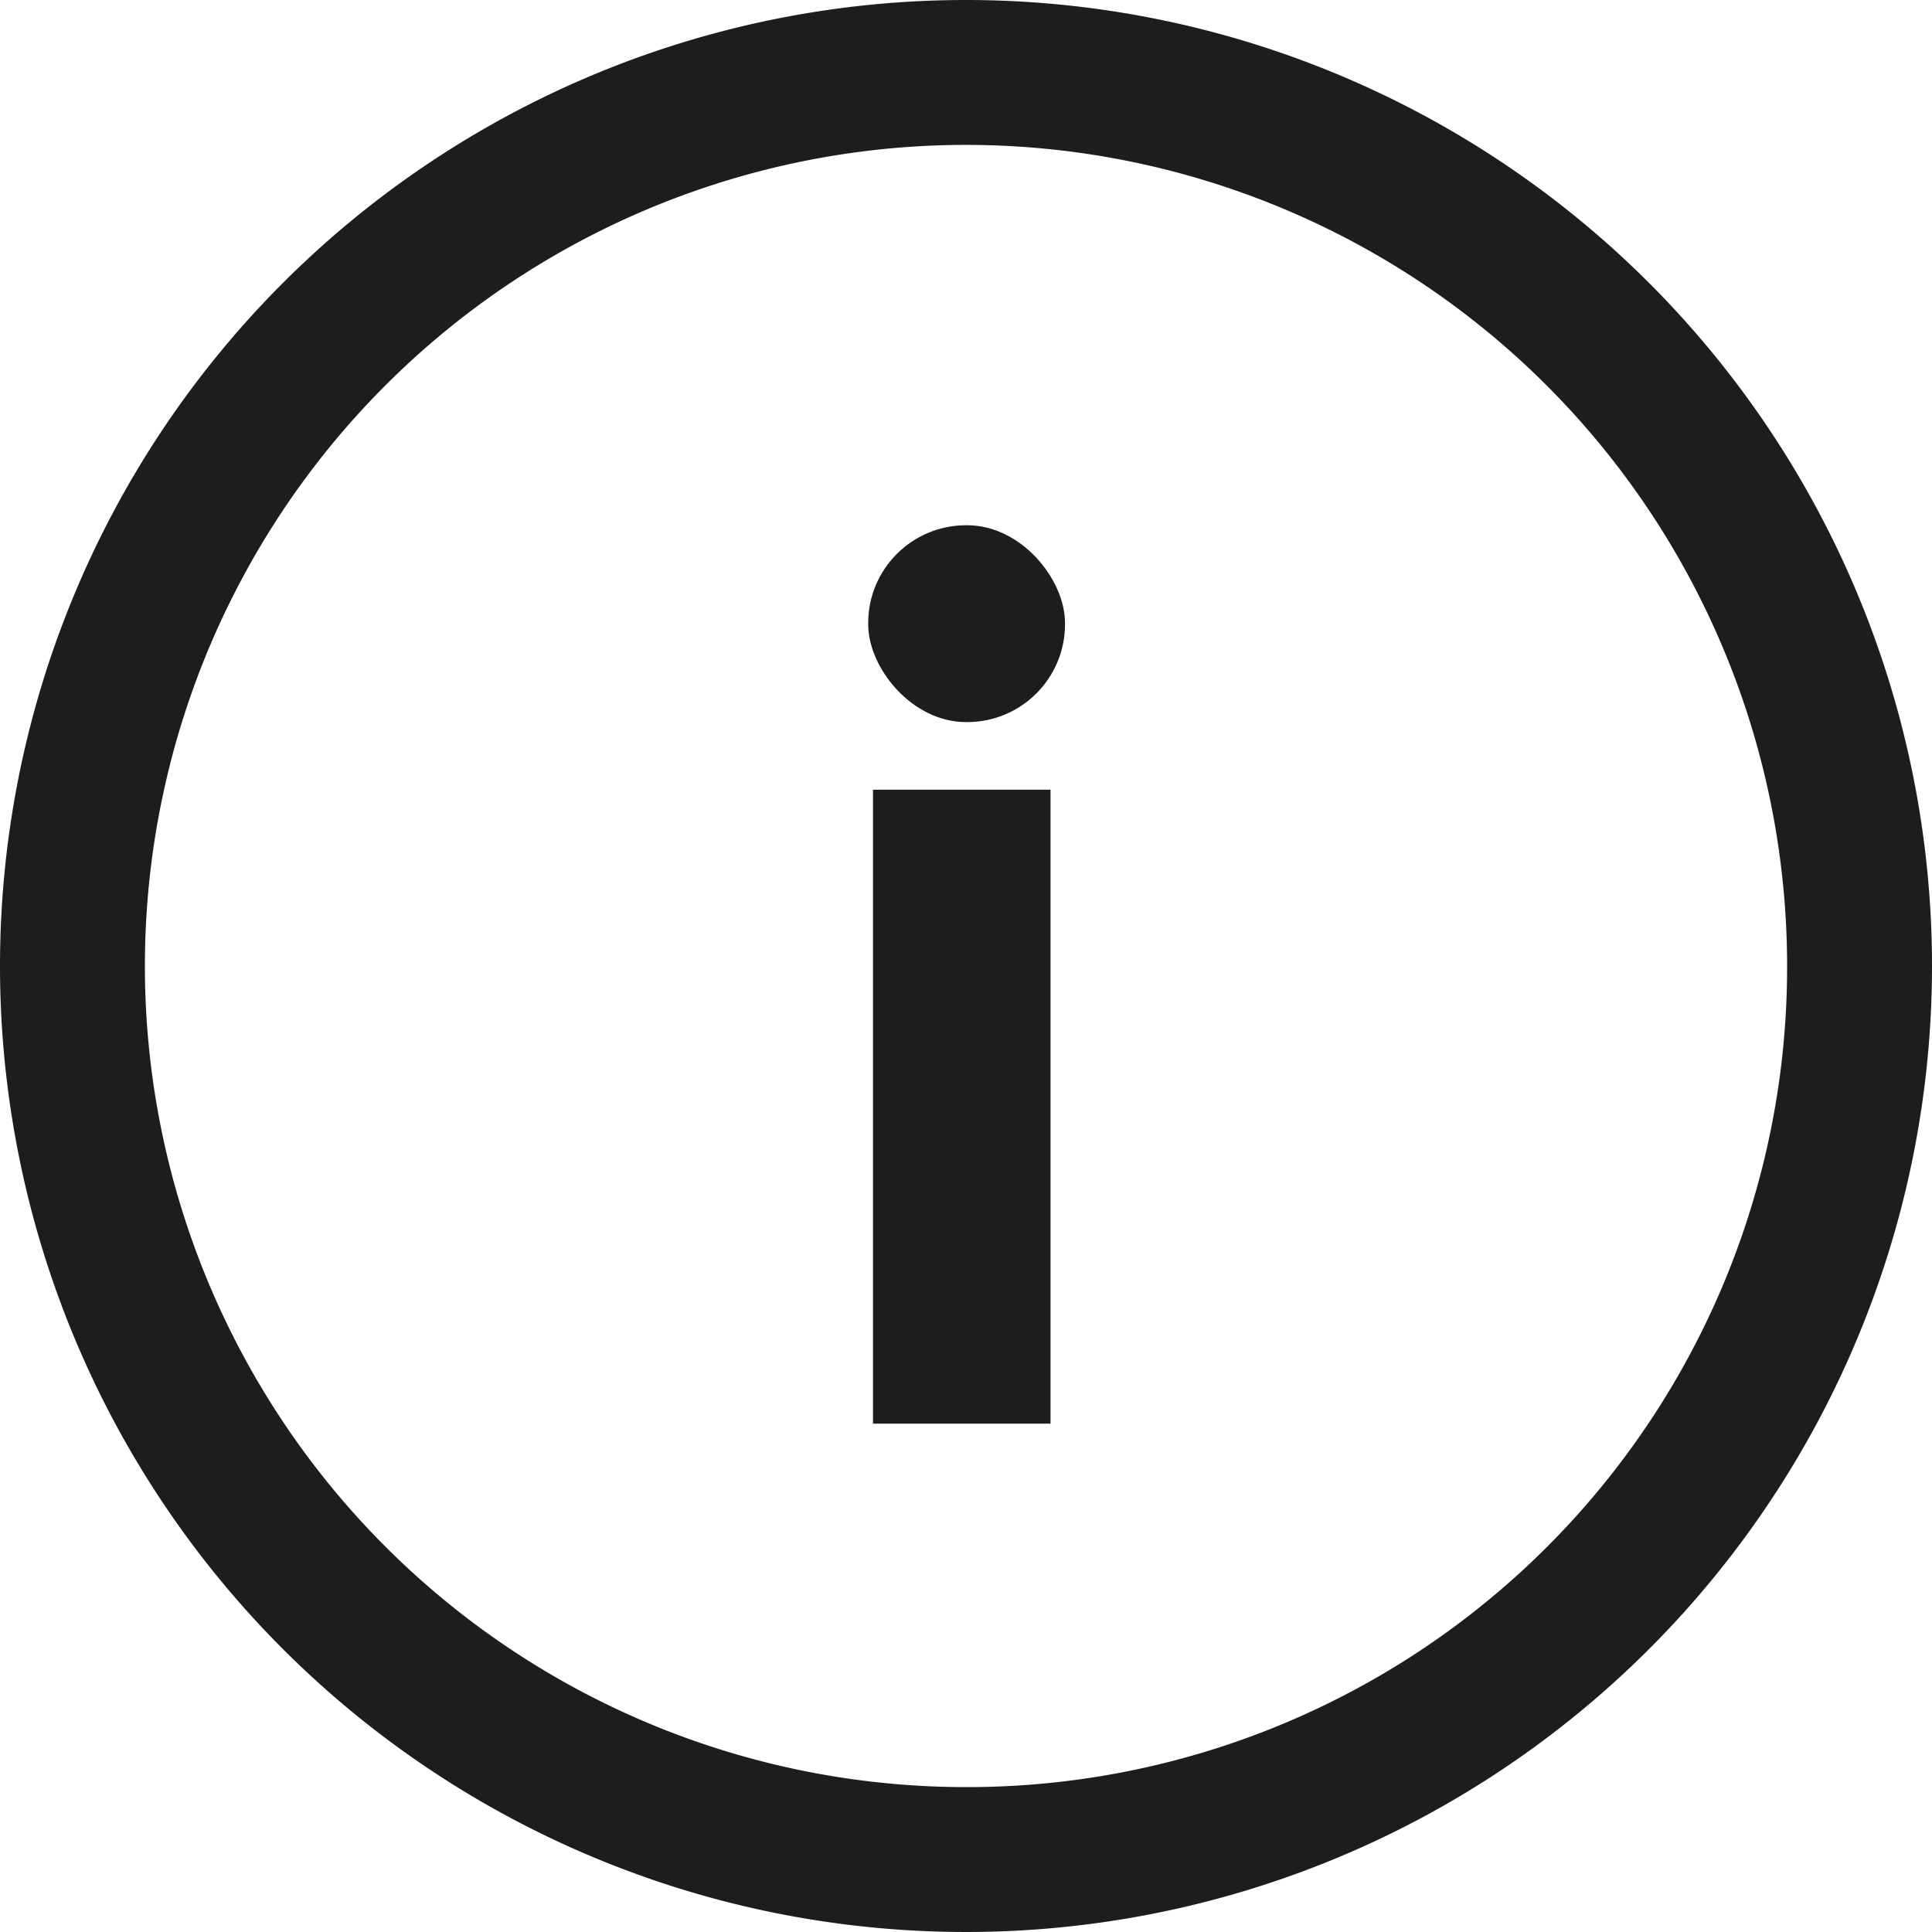
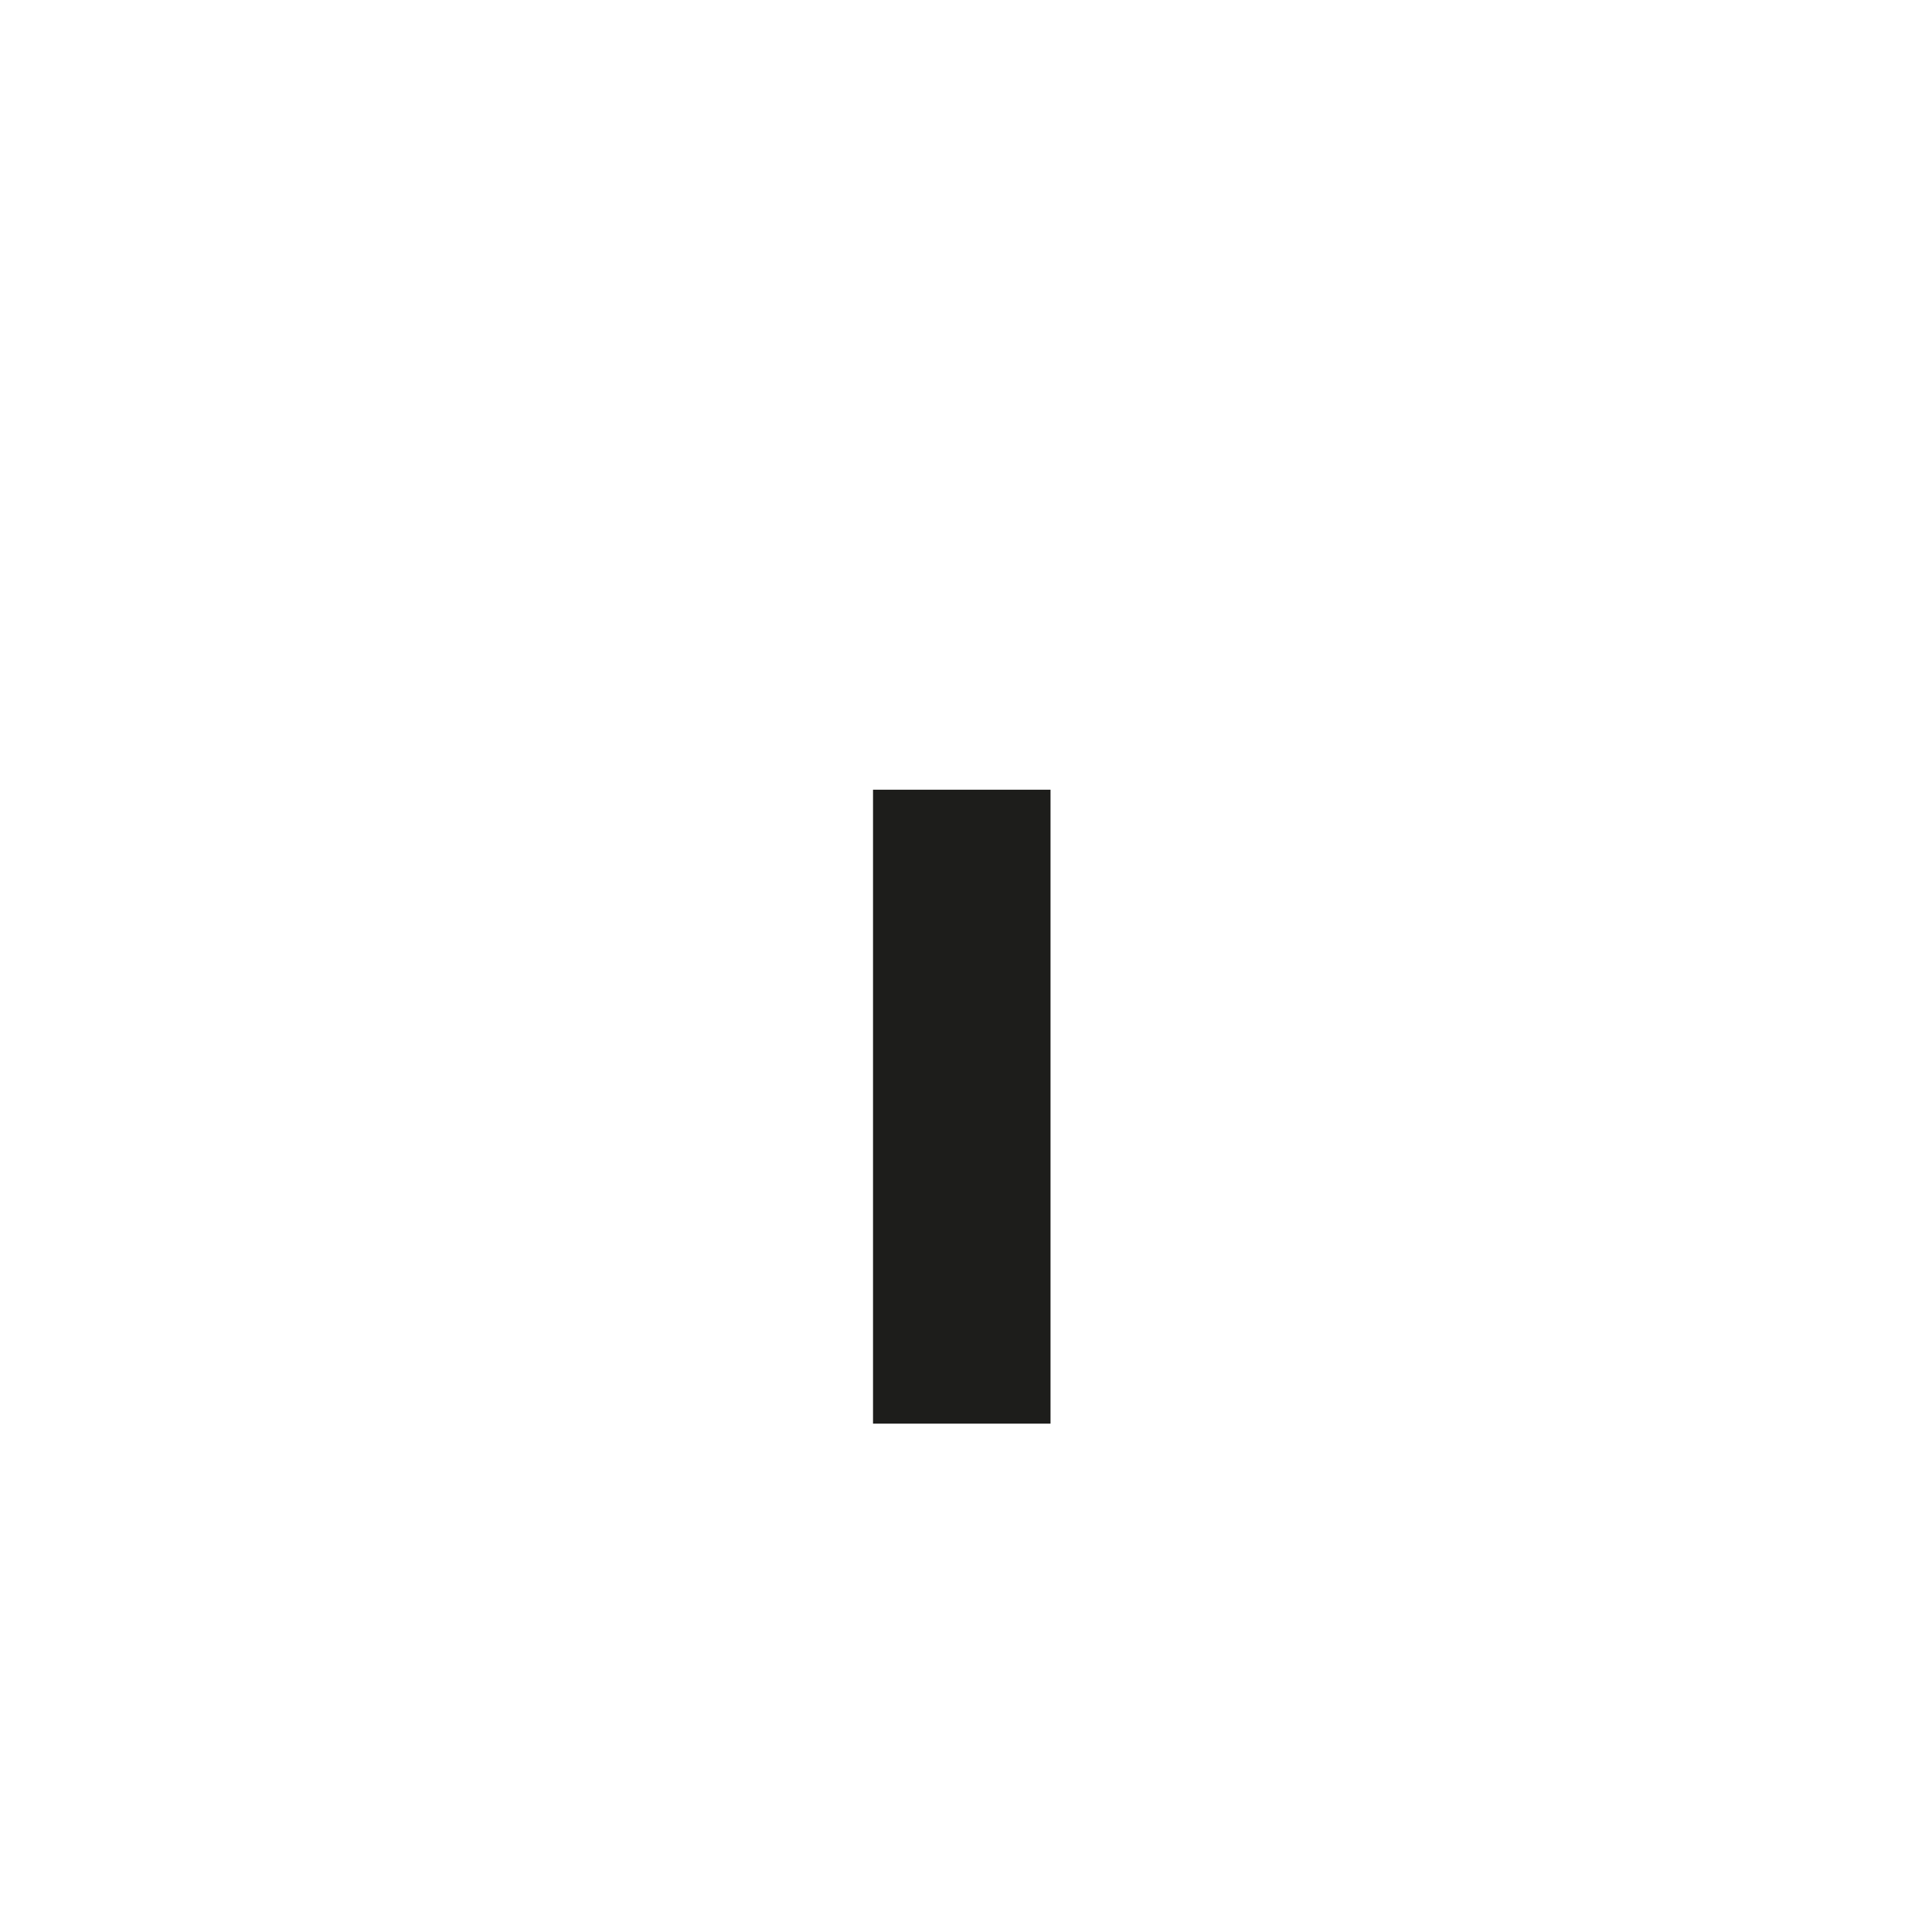
<svg xmlns="http://www.w3.org/2000/svg" viewBox="0 0 16 16">
  <defs>
    <style>.cls-1{fill:#1d1d1b;}</style>
  </defs>
  <title>info-i</title>
  <g id="Layer_2" data-name="Layer 2">
    <g id="Layer_1-2" data-name="Layer 1">
-       <path class="cls-1" d="M8,0a8,8,0,1,0,8,8A8,8,0,0,0,8,0ZM8,14.8A6.8,6.8,0,1,1,14.8,8,6.79,6.79,0,0,1,8,14.8Z" />
-       <rect class="cls-1" x="7.19" y="4.35" width="1.63" height="1.63" rx="0.81" ry="0.81" />
      <rect class="cls-1" x="7.23" y="6.54" width="1.47" height="5.25" />
    </g>
  </g>
</svg>